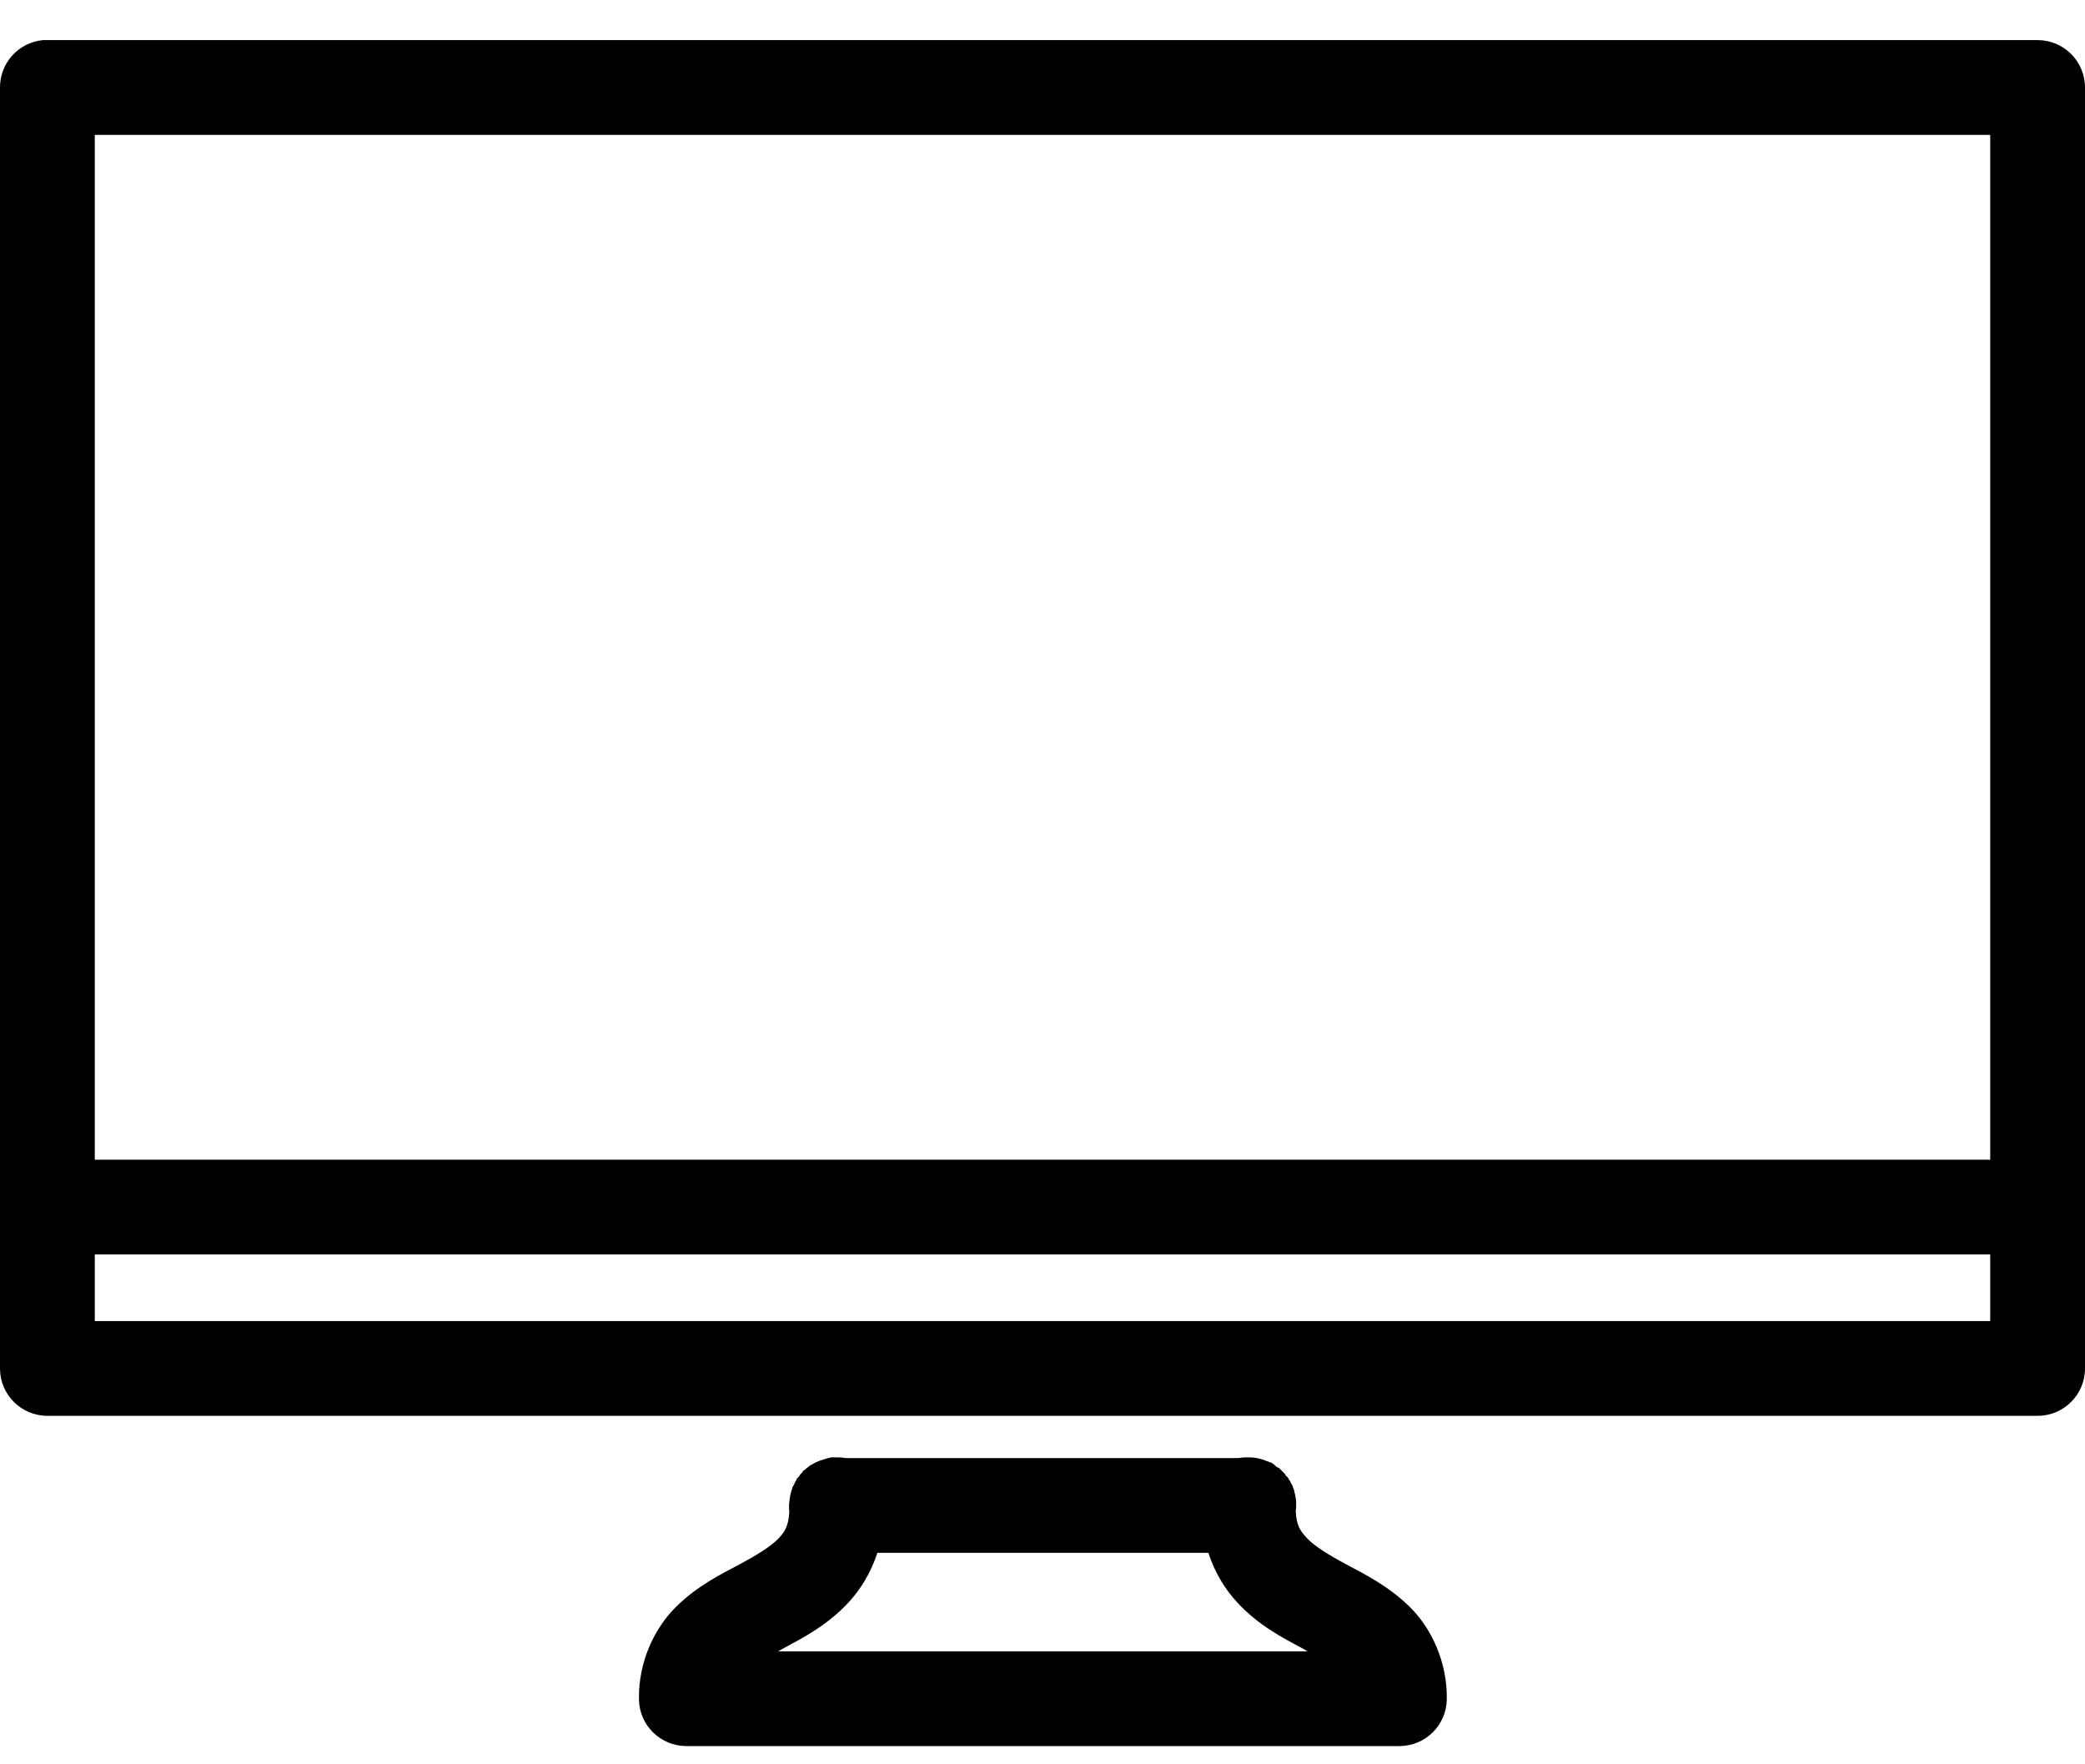
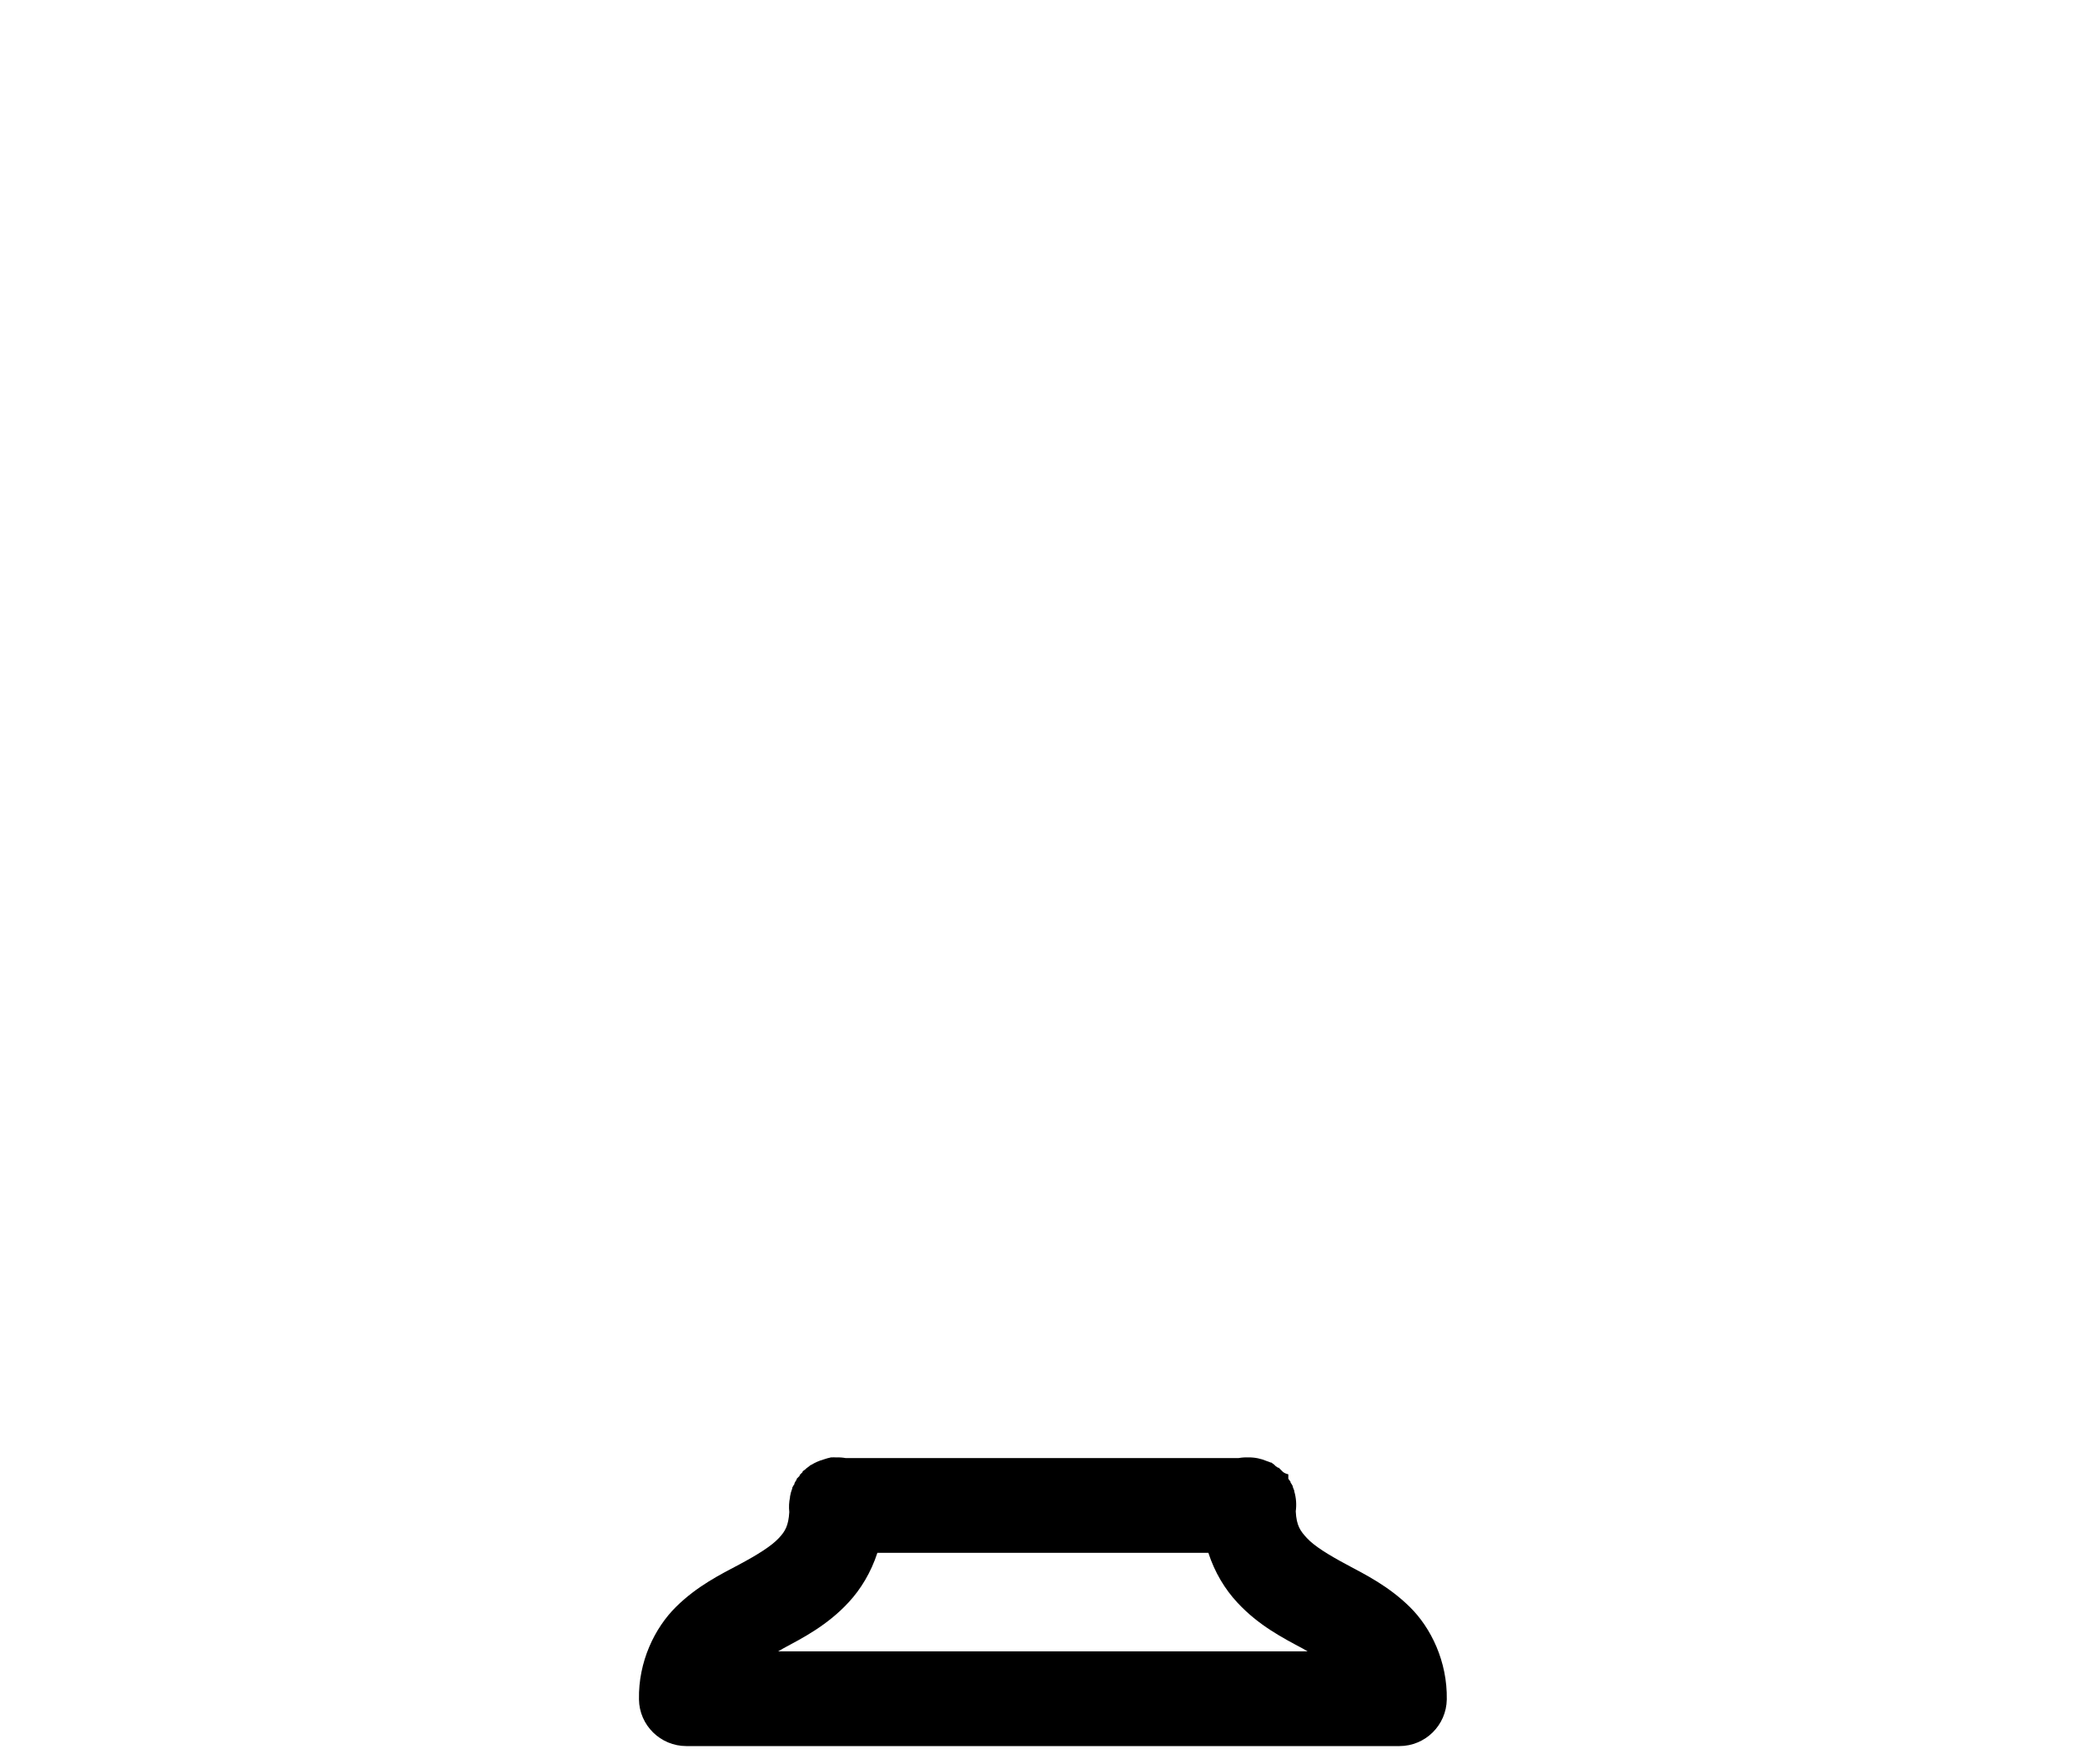
<svg xmlns="http://www.w3.org/2000/svg" width="52" height="44" viewBox="0 0 52 44" fill="none">
-   <path fill-rule="evenodd" clip-rule="evenodd" d="M1.071 1C0.462 1.058 -0.002 1.57 8.54723e-06 2.182V34.128C8.54723e-06 34.781 0.529 35.309 1.182 35.309H50.818C51.471 35.309 52 34.781 52 34.128V2.182C52 1.529 51.471 1 50.818 1H1.182C1.145 0.998 1.108 0.998 1.071 1ZM2.364 3.364H49.636V28.921H2.364V3.364ZM2.364 31.284H49.636V32.946H2.364V31.284Z" fill="black" />
-   <path fill-rule="evenodd" clip-rule="evenodd" d="M20.737 36.343C20.668 36.357 20.601 36.376 20.534 36.399C20.43 36.429 20.331 36.473 20.239 36.528C20.227 36.535 20.213 36.54 20.202 36.547L20.183 36.565C20.158 36.584 20.133 36.602 20.109 36.62L20.091 36.639C20.066 36.657 20.04 36.676 20.017 36.694V36.713C19.992 36.736 19.966 36.761 19.943 36.787V36.805C19.918 36.828 19.892 36.854 19.869 36.879V36.898C19.849 36.928 19.83 36.958 19.814 36.99V37.008C19.793 37.038 19.775 37.068 19.759 37.101V37.119C19.733 37.184 19.715 37.253 19.703 37.322V37.341C19.678 37.461 19.671 37.585 19.685 37.71C19.664 38.049 19.583 38.188 19.426 38.356C19.244 38.553 18.893 38.774 18.429 39.021C17.965 39.268 17.39 39.55 16.859 40.074C16.329 40.598 15.918 41.438 15.936 42.382C15.945 43.026 16.472 43.545 17.118 43.545H34.901C35.547 43.545 36.073 43.026 36.083 42.382C36.099 41.438 35.69 40.595 35.159 40.074C34.628 39.552 34.051 39.268 33.59 39.021C33.128 38.774 32.773 38.553 32.593 38.356C32.433 38.183 32.334 38.052 32.316 37.691C32.339 37.523 32.327 37.355 32.279 37.193V37.175C32.267 37.142 32.256 37.112 32.242 37.082V37.064C32.226 37.031 32.207 37.001 32.186 36.971V36.953C32.168 36.928 32.149 36.902 32.131 36.879V36.861C32.108 36.835 32.083 36.81 32.057 36.787V36.768C32.034 36.743 32.009 36.718 31.983 36.694L31.965 36.676C31.942 36.651 31.916 36.625 31.891 36.602H31.872C31.854 36.59 31.835 36.577 31.817 36.565C31.805 36.554 31.792 36.542 31.78 36.528C31.757 36.51 31.732 36.491 31.706 36.473H31.688C31.658 36.461 31.628 36.447 31.595 36.438C31.45 36.376 31.293 36.343 31.134 36.346C31.053 36.343 30.972 36.348 30.894 36.362H21.088C21.01 36.348 20.929 36.343 20.848 36.346C20.811 36.343 20.774 36.343 20.737 36.346L20.737 36.343ZM21.882 38.726H30.137C30.296 39.217 30.552 39.635 30.857 39.963C31.385 40.535 31.997 40.849 32.482 41.108C32.528 41.133 32.567 41.158 32.611 41.182H19.408C19.452 41.158 19.491 41.133 19.537 41.108C20.019 40.849 20.633 40.535 21.162 39.963C21.467 39.635 21.721 39.217 21.882 38.726H21.882Z" fill="black" />
+   <path fill-rule="evenodd" clip-rule="evenodd" d="M20.737 36.343C20.668 36.357 20.601 36.376 20.534 36.399C20.43 36.429 20.331 36.473 20.239 36.528C20.227 36.535 20.213 36.54 20.202 36.547L20.183 36.565C20.158 36.584 20.133 36.602 20.109 36.62L20.091 36.639C20.066 36.657 20.04 36.676 20.017 36.694V36.713C19.992 36.736 19.966 36.761 19.943 36.787V36.805C19.918 36.828 19.892 36.854 19.869 36.879V36.898C19.849 36.928 19.83 36.958 19.814 36.99V37.008C19.793 37.038 19.775 37.068 19.759 37.101V37.119C19.733 37.184 19.715 37.253 19.703 37.322V37.341C19.678 37.461 19.671 37.585 19.685 37.71C19.664 38.049 19.583 38.188 19.426 38.356C19.244 38.553 18.893 38.774 18.429 39.021C17.965 39.268 17.39 39.55 16.859 40.074C16.329 40.598 15.918 41.438 15.936 42.382C15.945 43.026 16.472 43.545 17.118 43.545H34.901C35.547 43.545 36.073 43.026 36.083 42.382C36.099 41.438 35.69 40.595 35.159 40.074C34.628 39.552 34.051 39.268 33.59 39.021C33.128 38.774 32.773 38.553 32.593 38.356C32.433 38.183 32.334 38.052 32.316 37.691C32.339 37.523 32.327 37.355 32.279 37.193V37.175C32.267 37.142 32.256 37.112 32.242 37.082V37.064C32.226 37.031 32.207 37.001 32.186 36.971V36.953C32.168 36.928 32.149 36.902 32.131 36.879V36.861V36.768C32.034 36.743 32.009 36.718 31.983 36.694L31.965 36.676C31.942 36.651 31.916 36.625 31.891 36.602H31.872C31.854 36.59 31.835 36.577 31.817 36.565C31.805 36.554 31.792 36.542 31.78 36.528C31.757 36.51 31.732 36.491 31.706 36.473H31.688C31.658 36.461 31.628 36.447 31.595 36.438C31.45 36.376 31.293 36.343 31.134 36.346C31.053 36.343 30.972 36.348 30.894 36.362H21.088C21.01 36.348 20.929 36.343 20.848 36.346C20.811 36.343 20.774 36.343 20.737 36.346L20.737 36.343ZM21.882 38.726H30.137C30.296 39.217 30.552 39.635 30.857 39.963C31.385 40.535 31.997 40.849 32.482 41.108C32.528 41.133 32.567 41.158 32.611 41.182H19.408C19.452 41.158 19.491 41.133 19.537 41.108C20.019 40.849 20.633 40.535 21.162 39.963C21.467 39.635 21.721 39.217 21.882 38.726H21.882Z" fill="black" />
</svg>